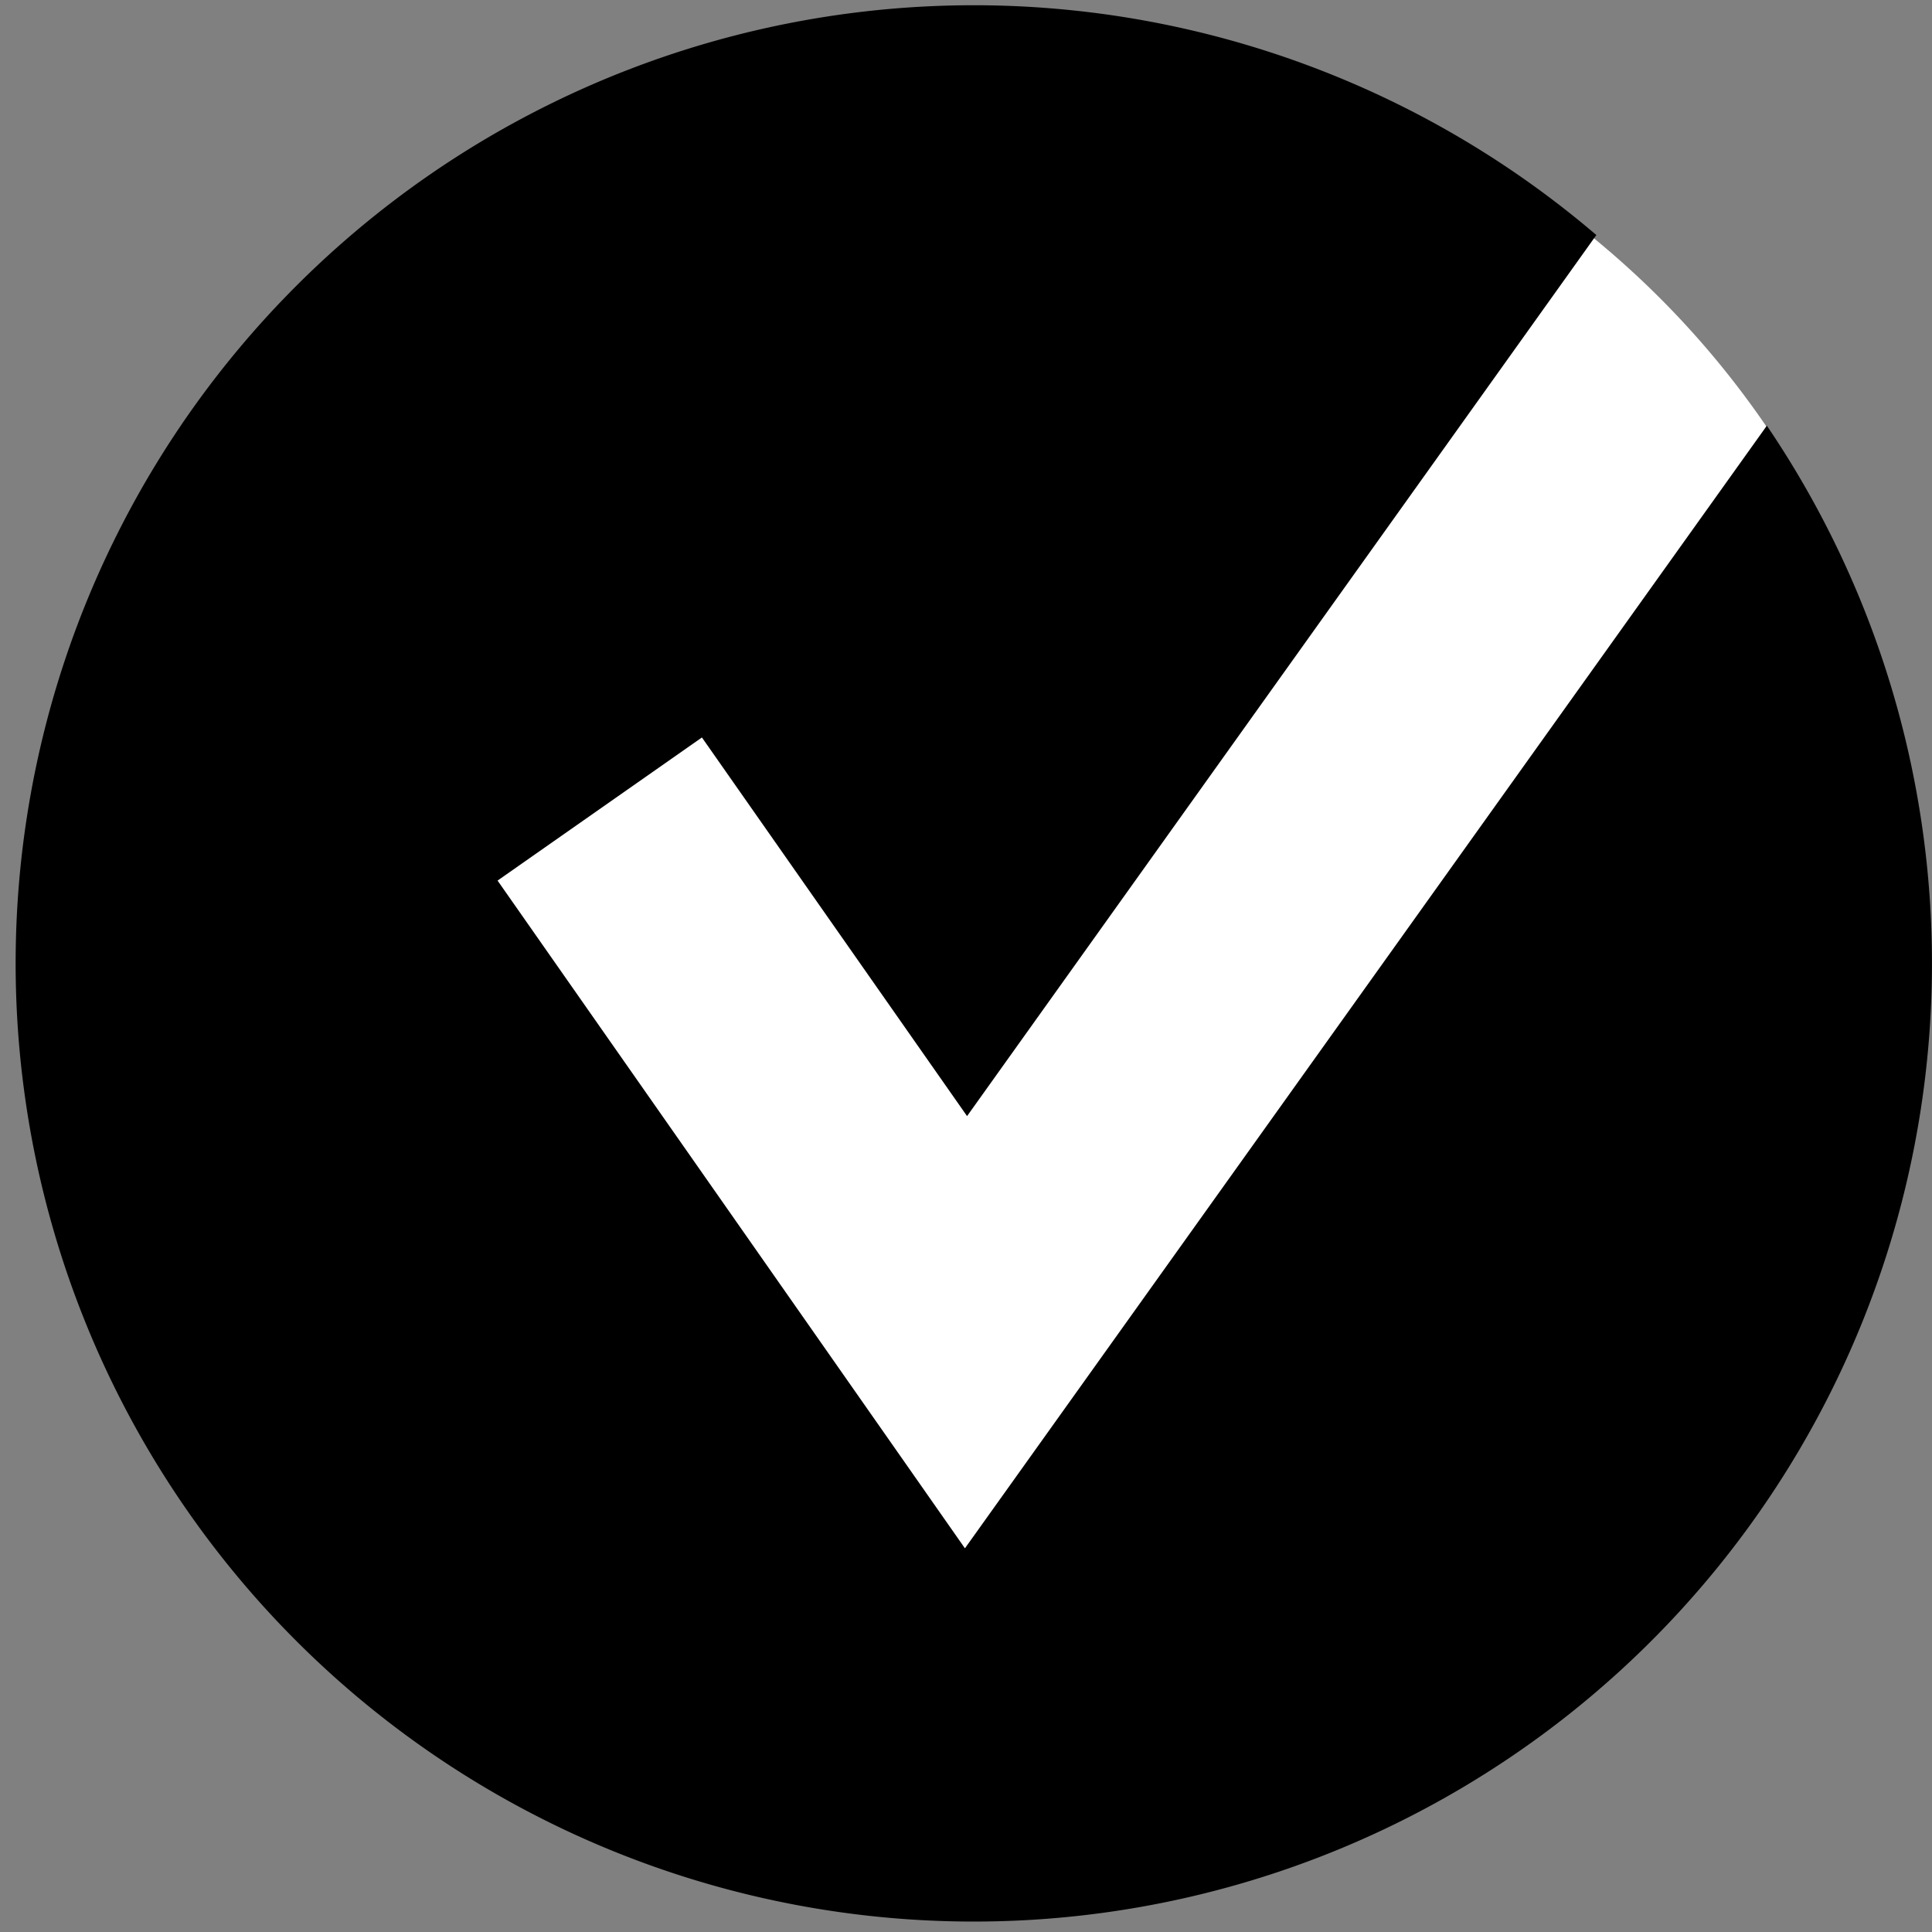
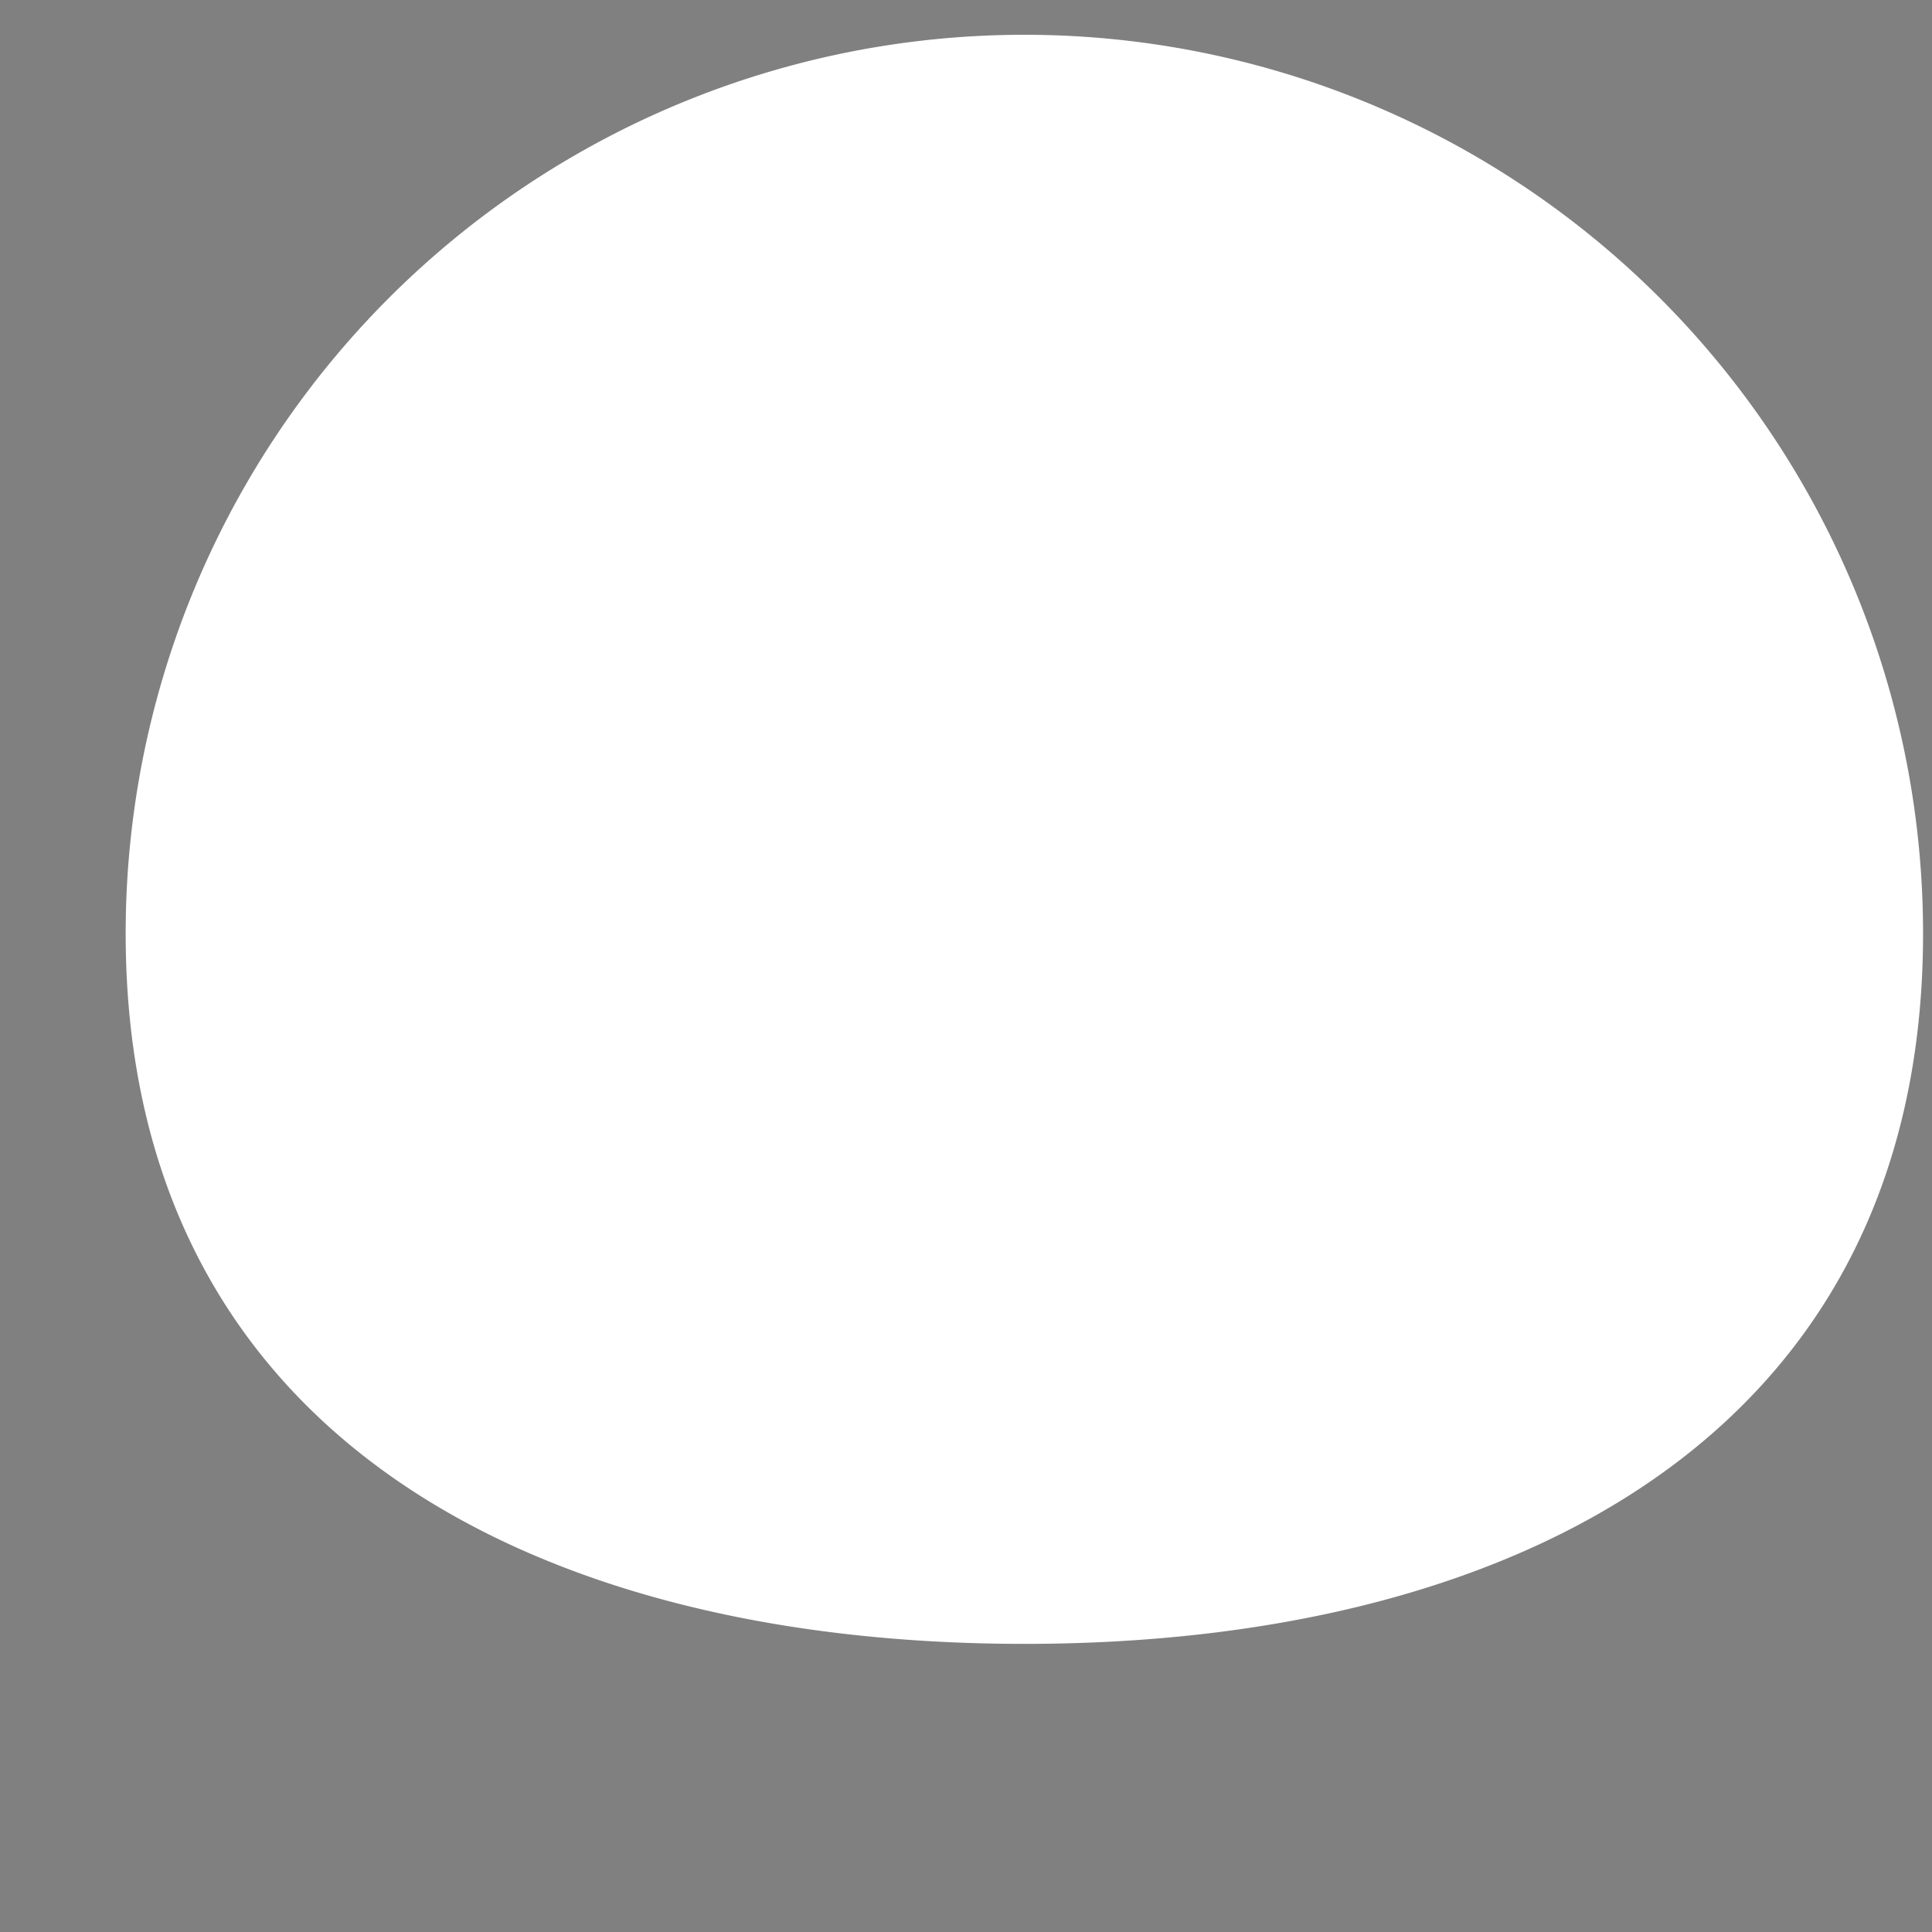
<svg xmlns="http://www.w3.org/2000/svg" width="105" height="105.004" viewBox="0 0 105 105.004">
  <rect x="0" y="0" width="105" height="105.004" fill="#808080" stroke="none" />
  <g data-name="Сгруппировать 177">
    <path data-name="Контур 2279" d="M55.672 1.89a48.842 48.842 0 0 1 48.842 48.842c0 26.975-21.867 38.609-48.842 38.609S6.83 77.707 6.83 50.732A48.842 48.842 0 0 1 55.672 1.89Z" fill="#fff" />
-     <path data-name="Контур 2278" d="M96.025 23.134 52.442 84.147l-25.4-36.289 11.106-7.778 14.41 20.578 34.2-47.884a52.074 52.074 0 1 0 9.266 10.36" />
  </g>
</svg>